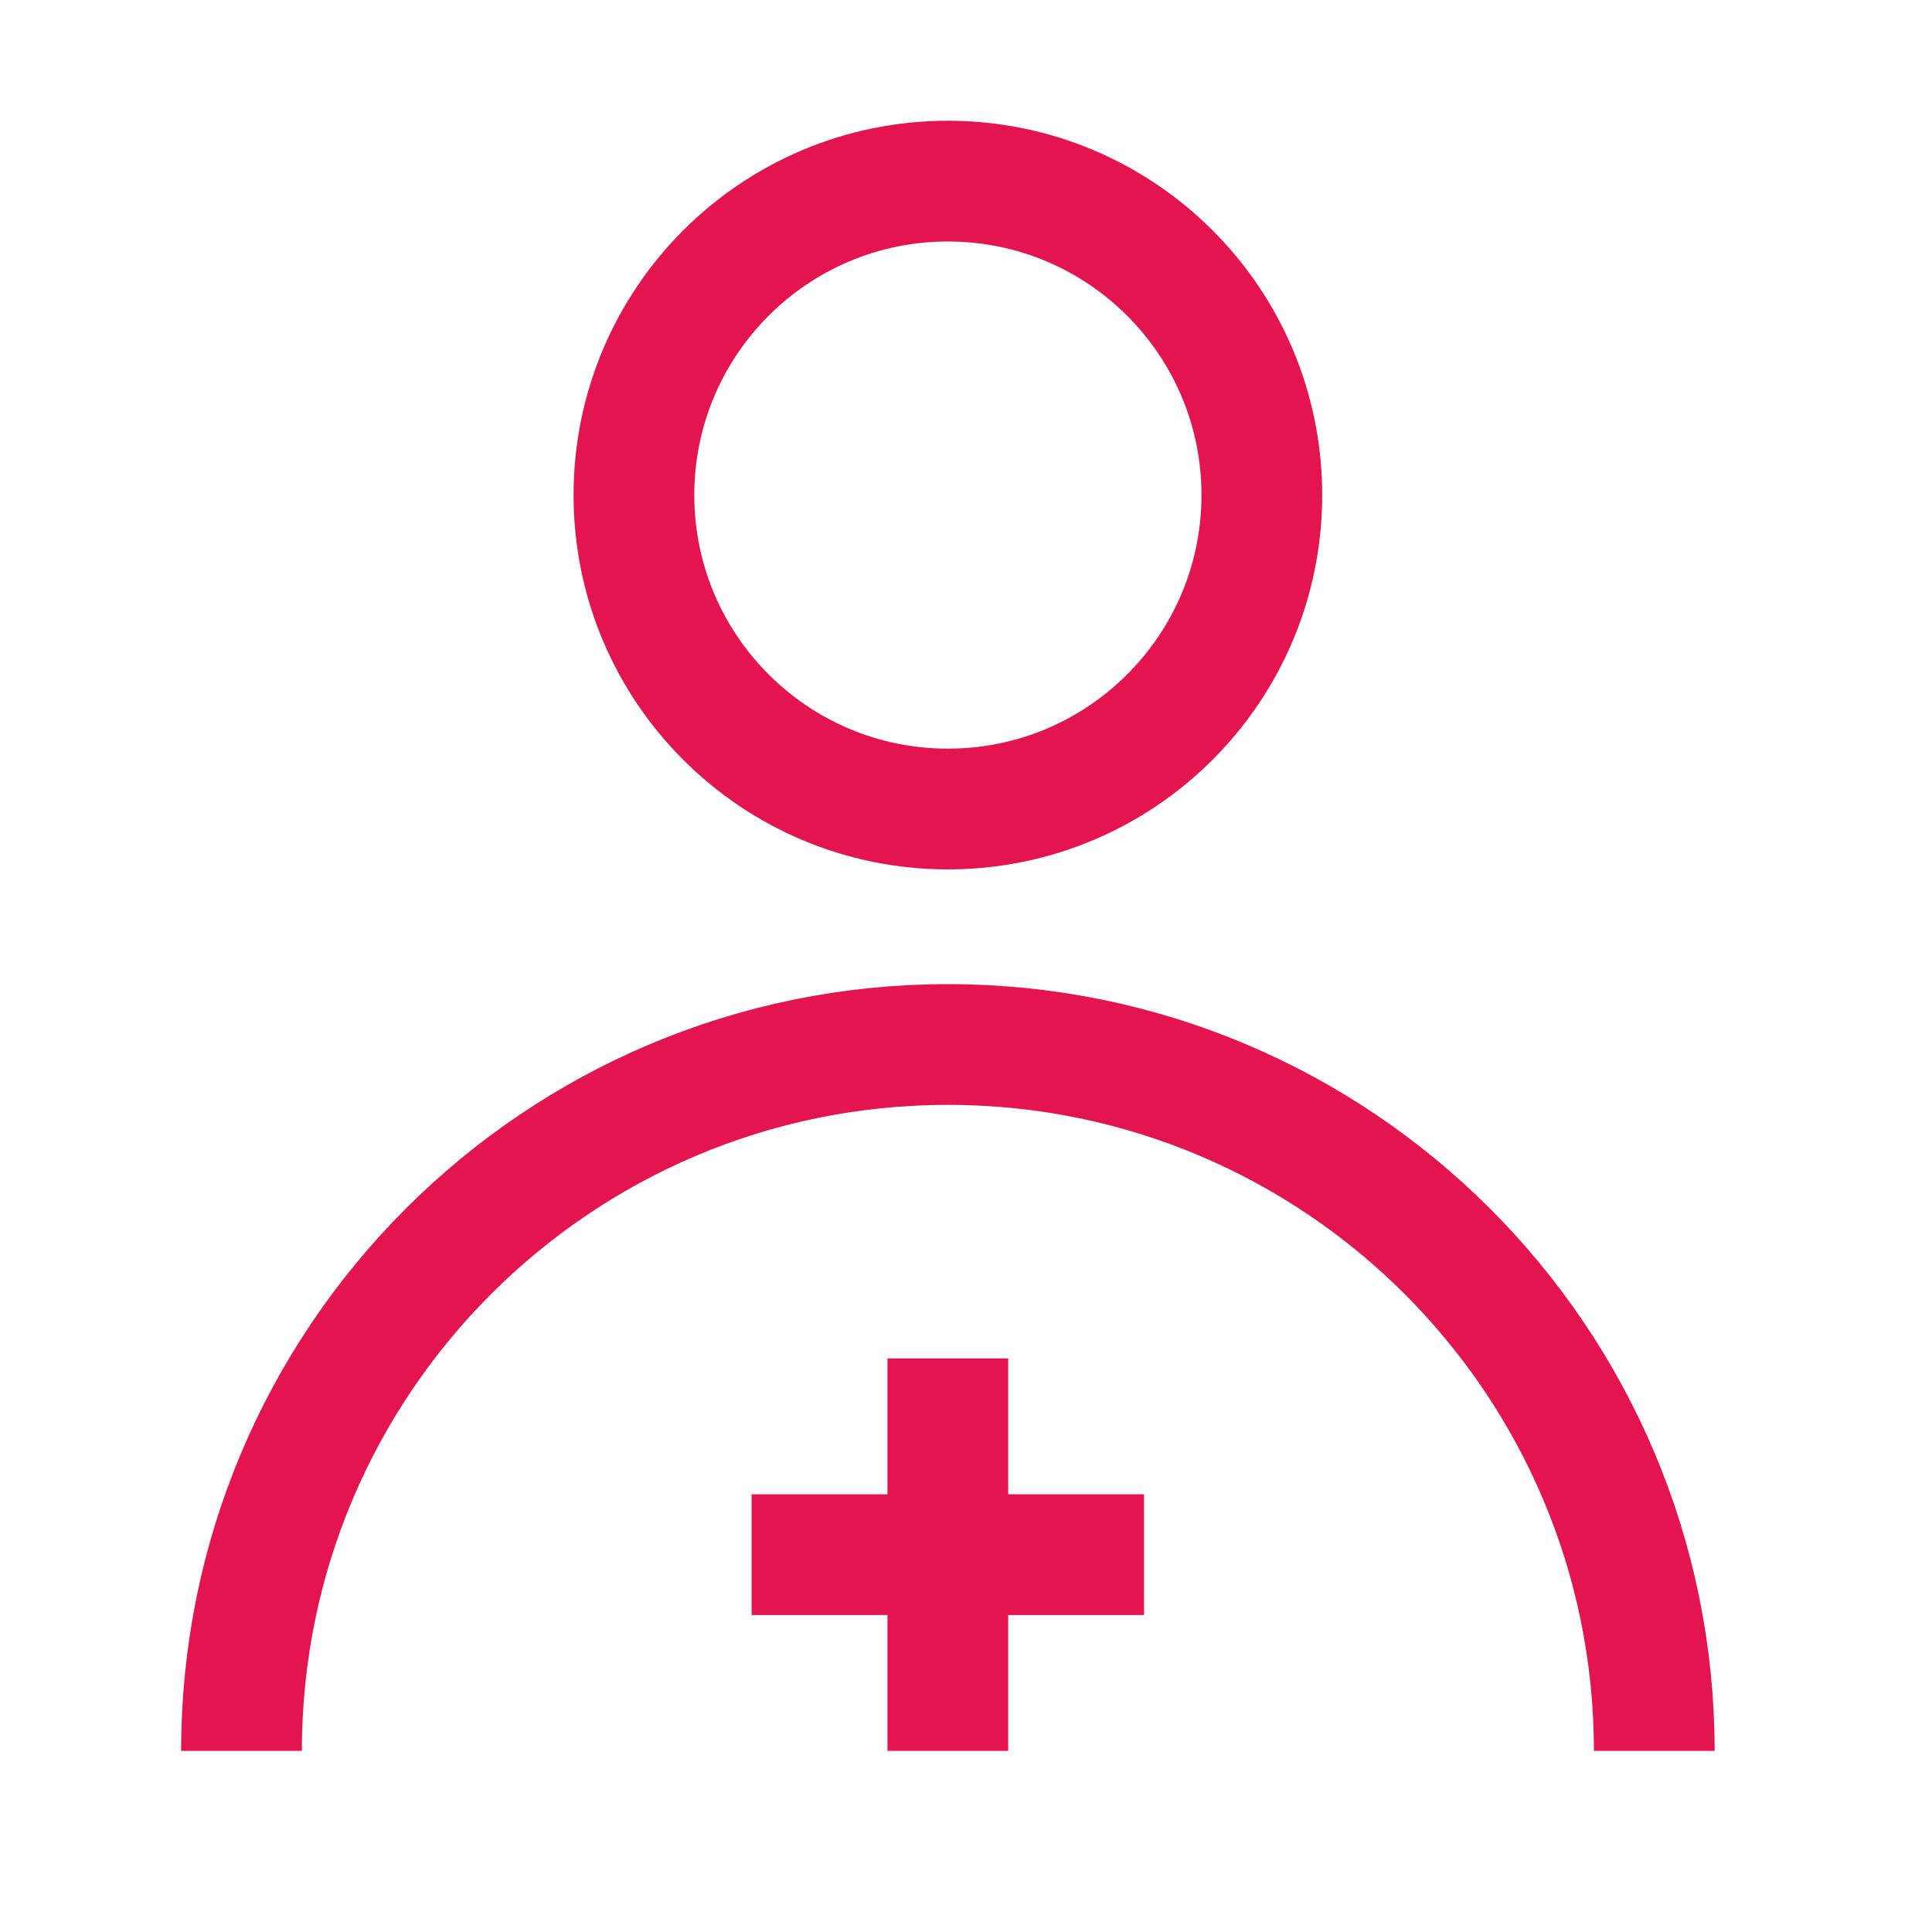
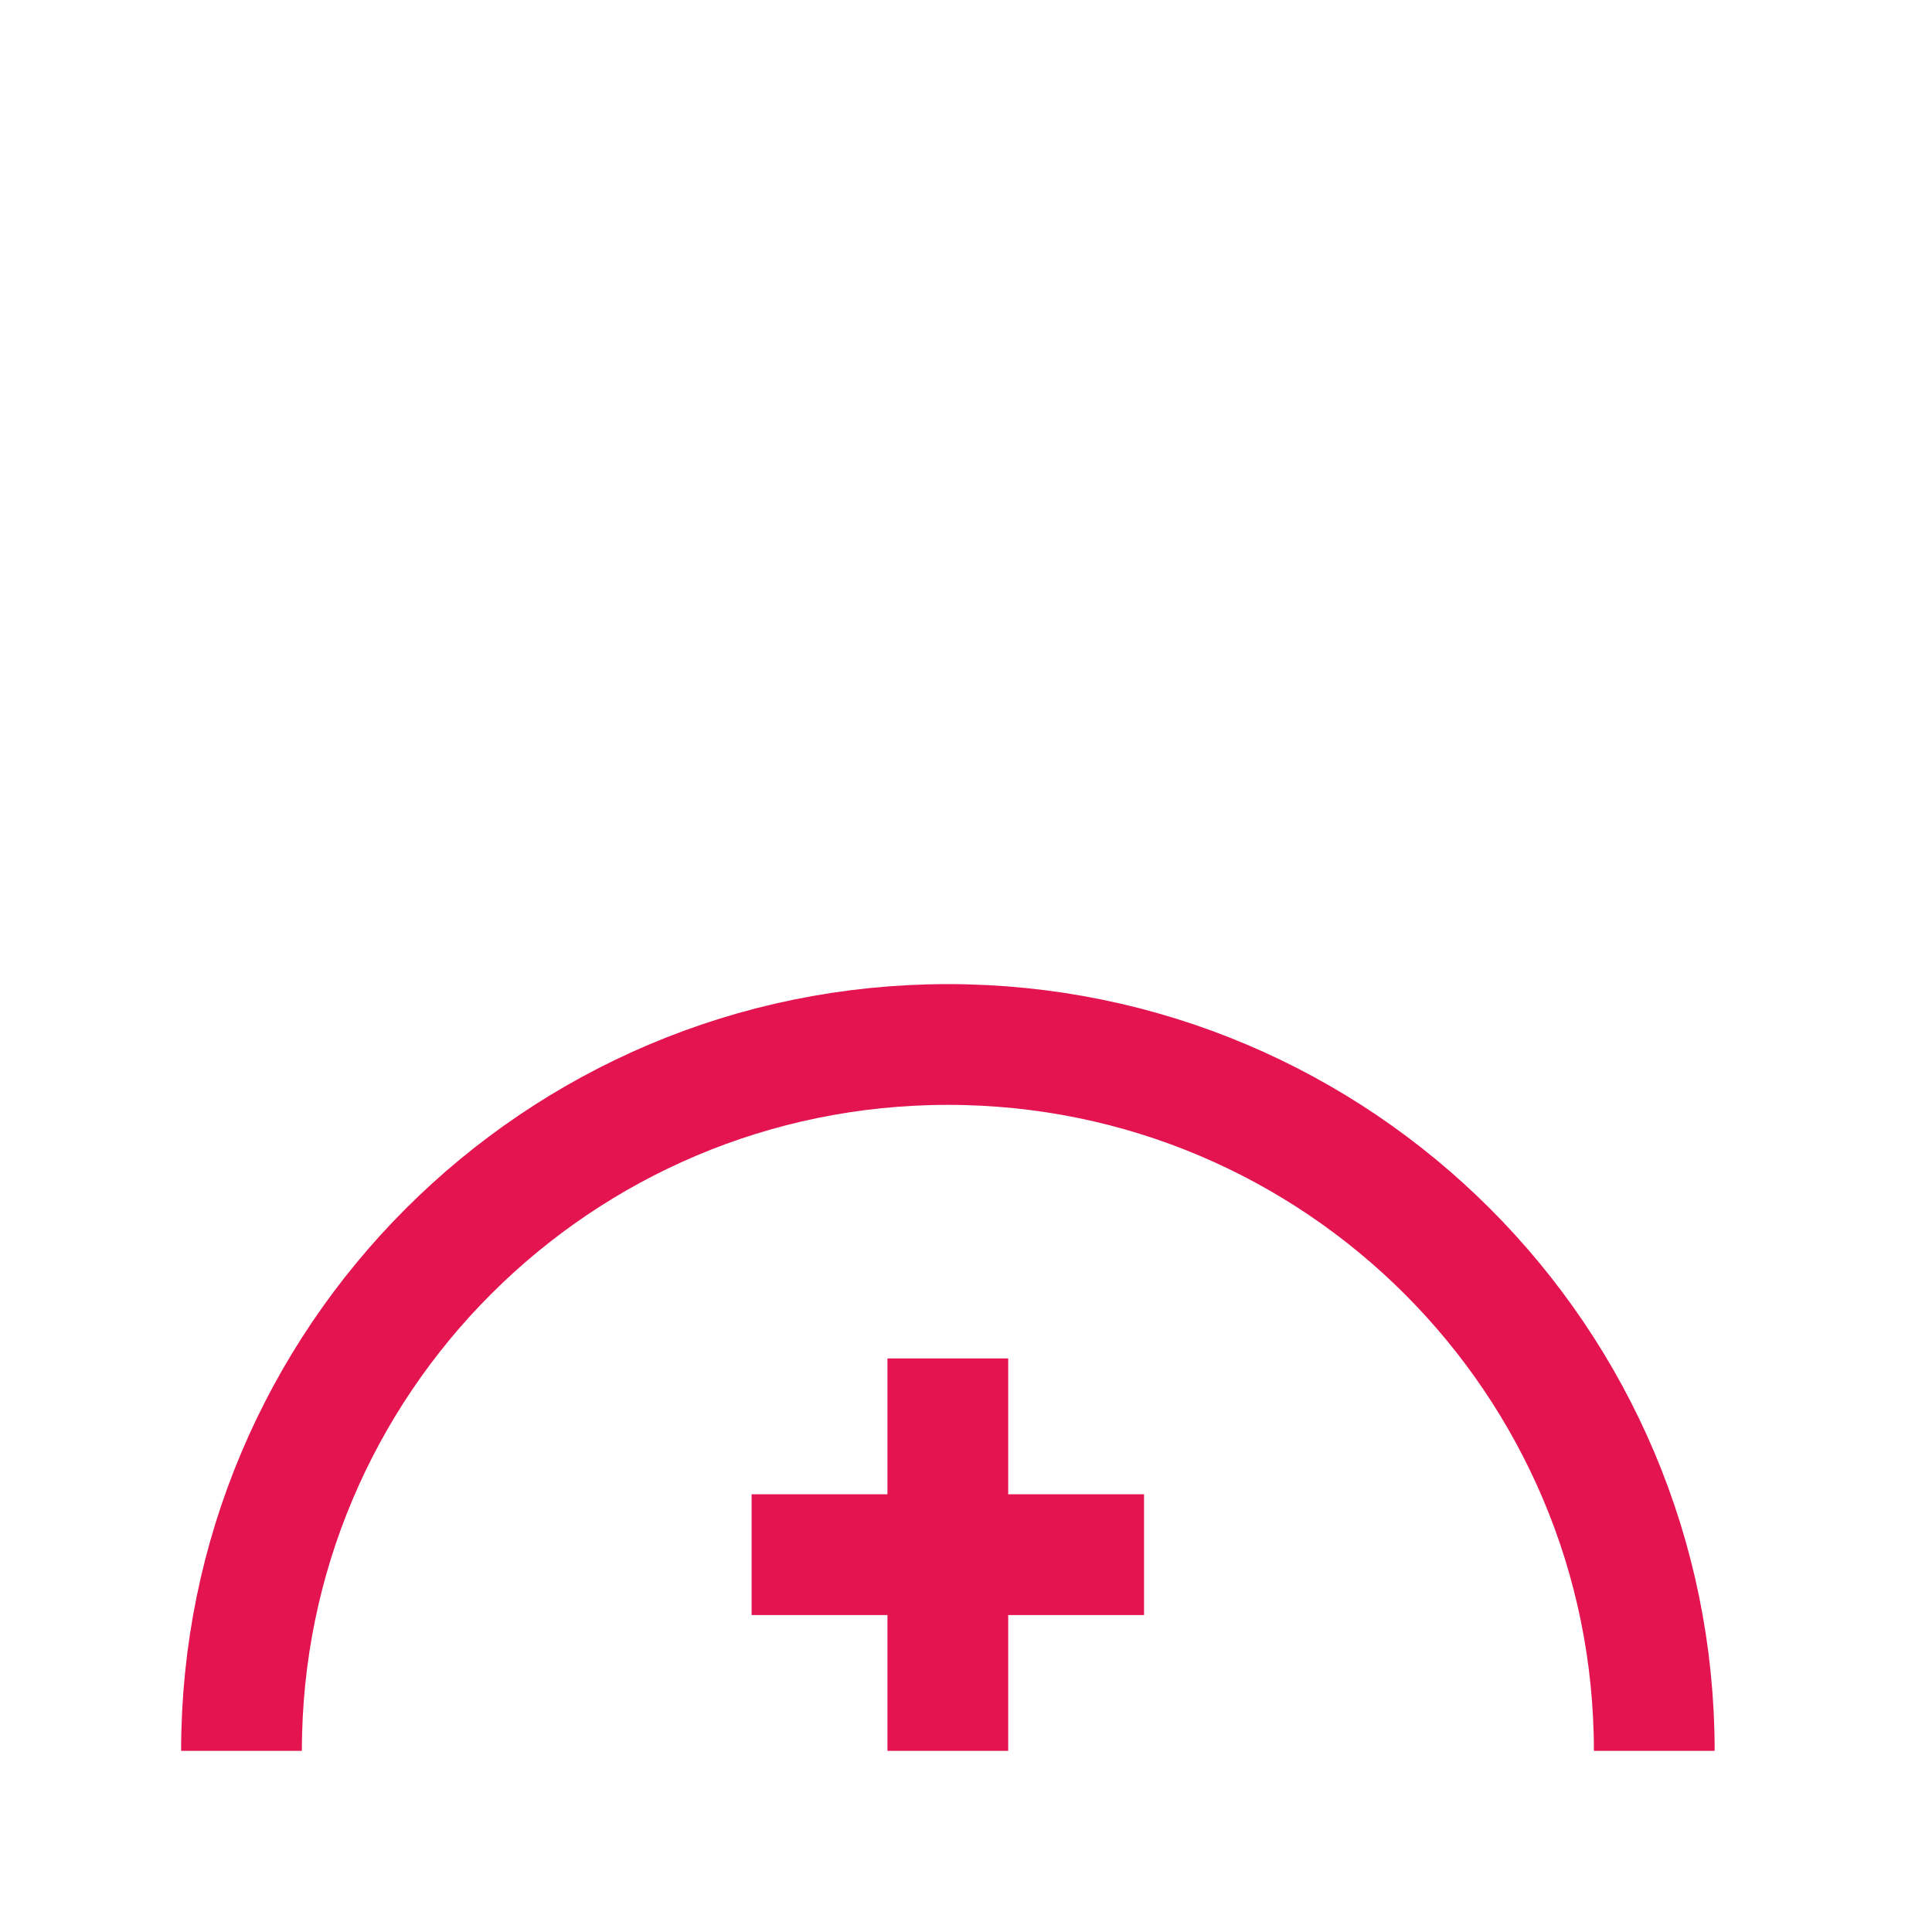
<svg xmlns="http://www.w3.org/2000/svg" width="32" height="32" viewBox="0 0 32 32" fill="none">
-   <path d="M15.7 13.4C18.572 13.4 20.9 11.072 20.9 8.2C20.9 5.328 18.572 3 15.7 3C12.828 3 10.5 5.328 10.5 8.2C10.5 11.072 12.828 13.4 15.7 13.4Z" stroke="#E31450" stroke-width="2" stroke-linejoin="round" />
  <path d="M27.4 29C27.4 22.538 22.162 17.3 15.7 17.3C9.238 17.3 4 22.538 4 29" stroke="#E31450" stroke-width="2" stroke-linejoin="round" />
  <path d="M12.449 25.75H18.949" stroke="#E31450" stroke-width="2" stroke-linejoin="round" />
  <path d="M15.699 22.5V29" stroke="#E31450" stroke-width="2" stroke-linejoin="round" />
</svg>